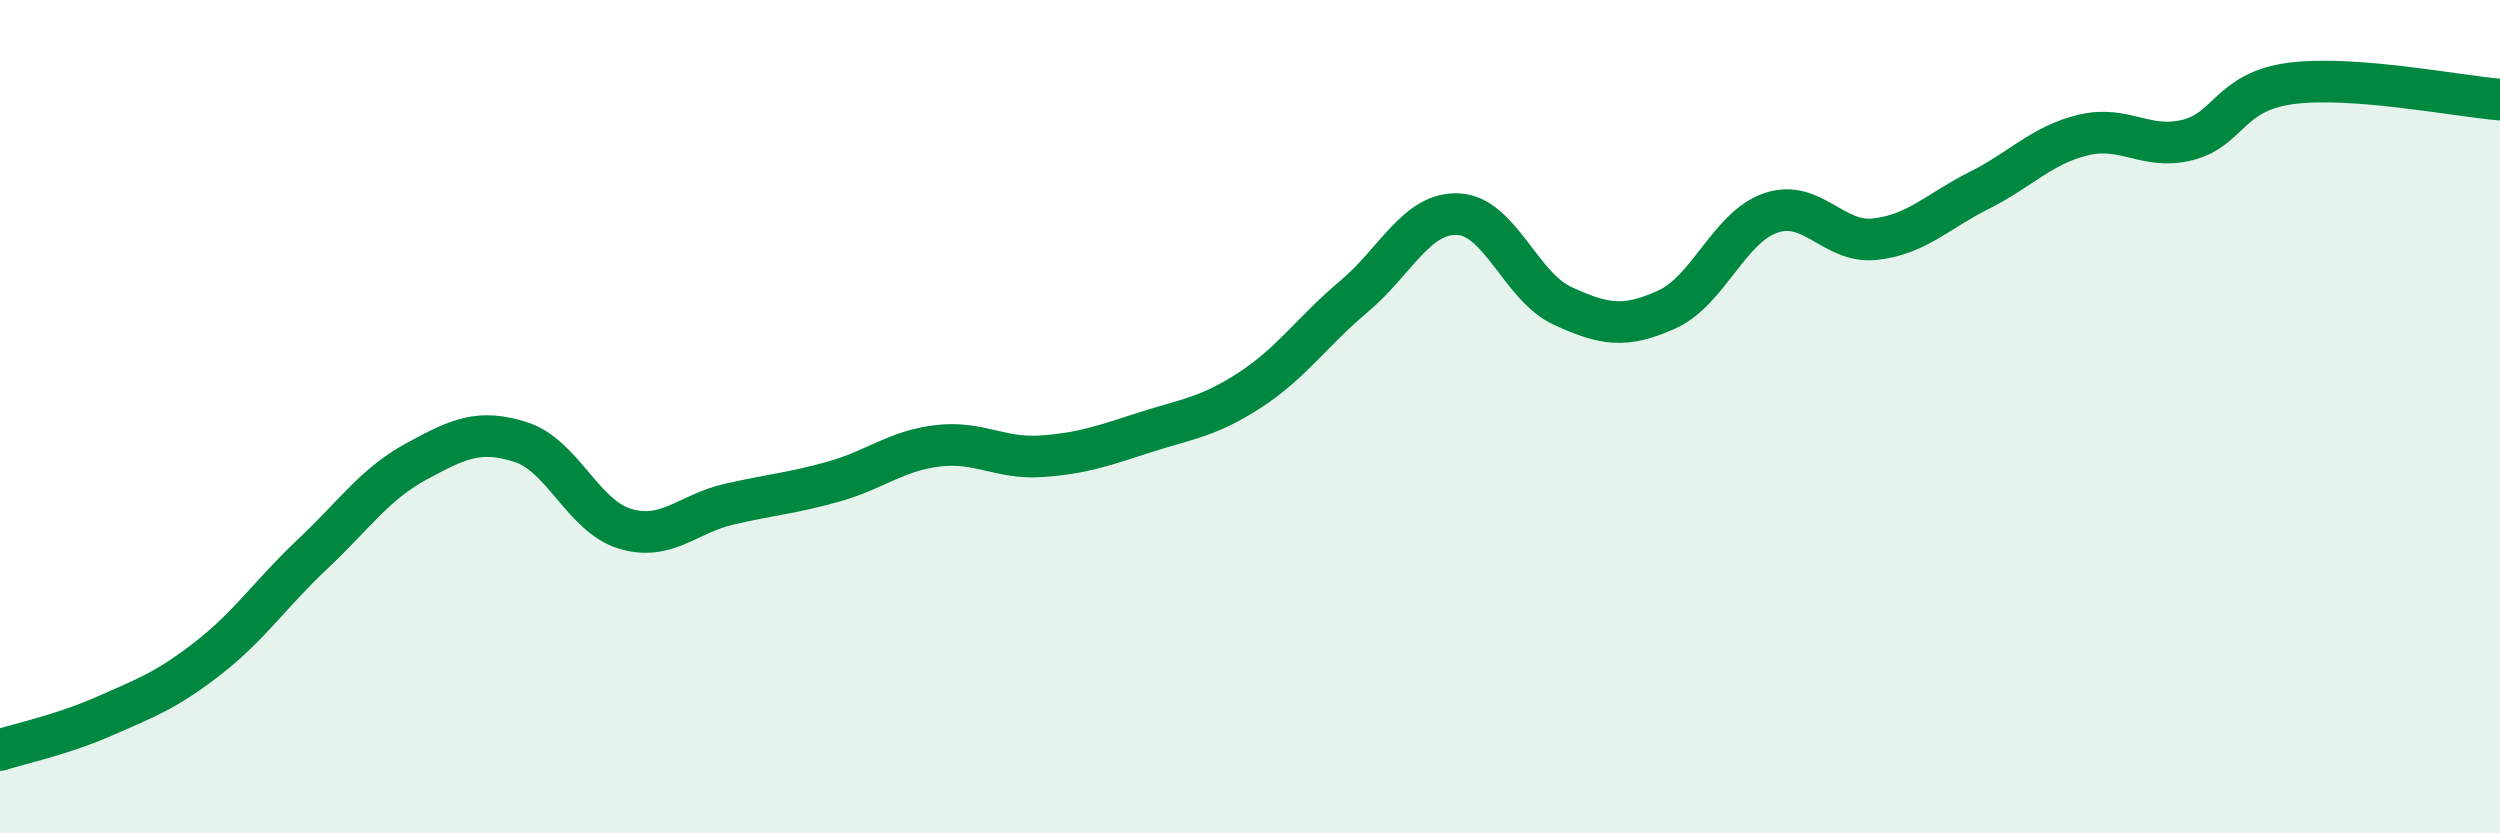
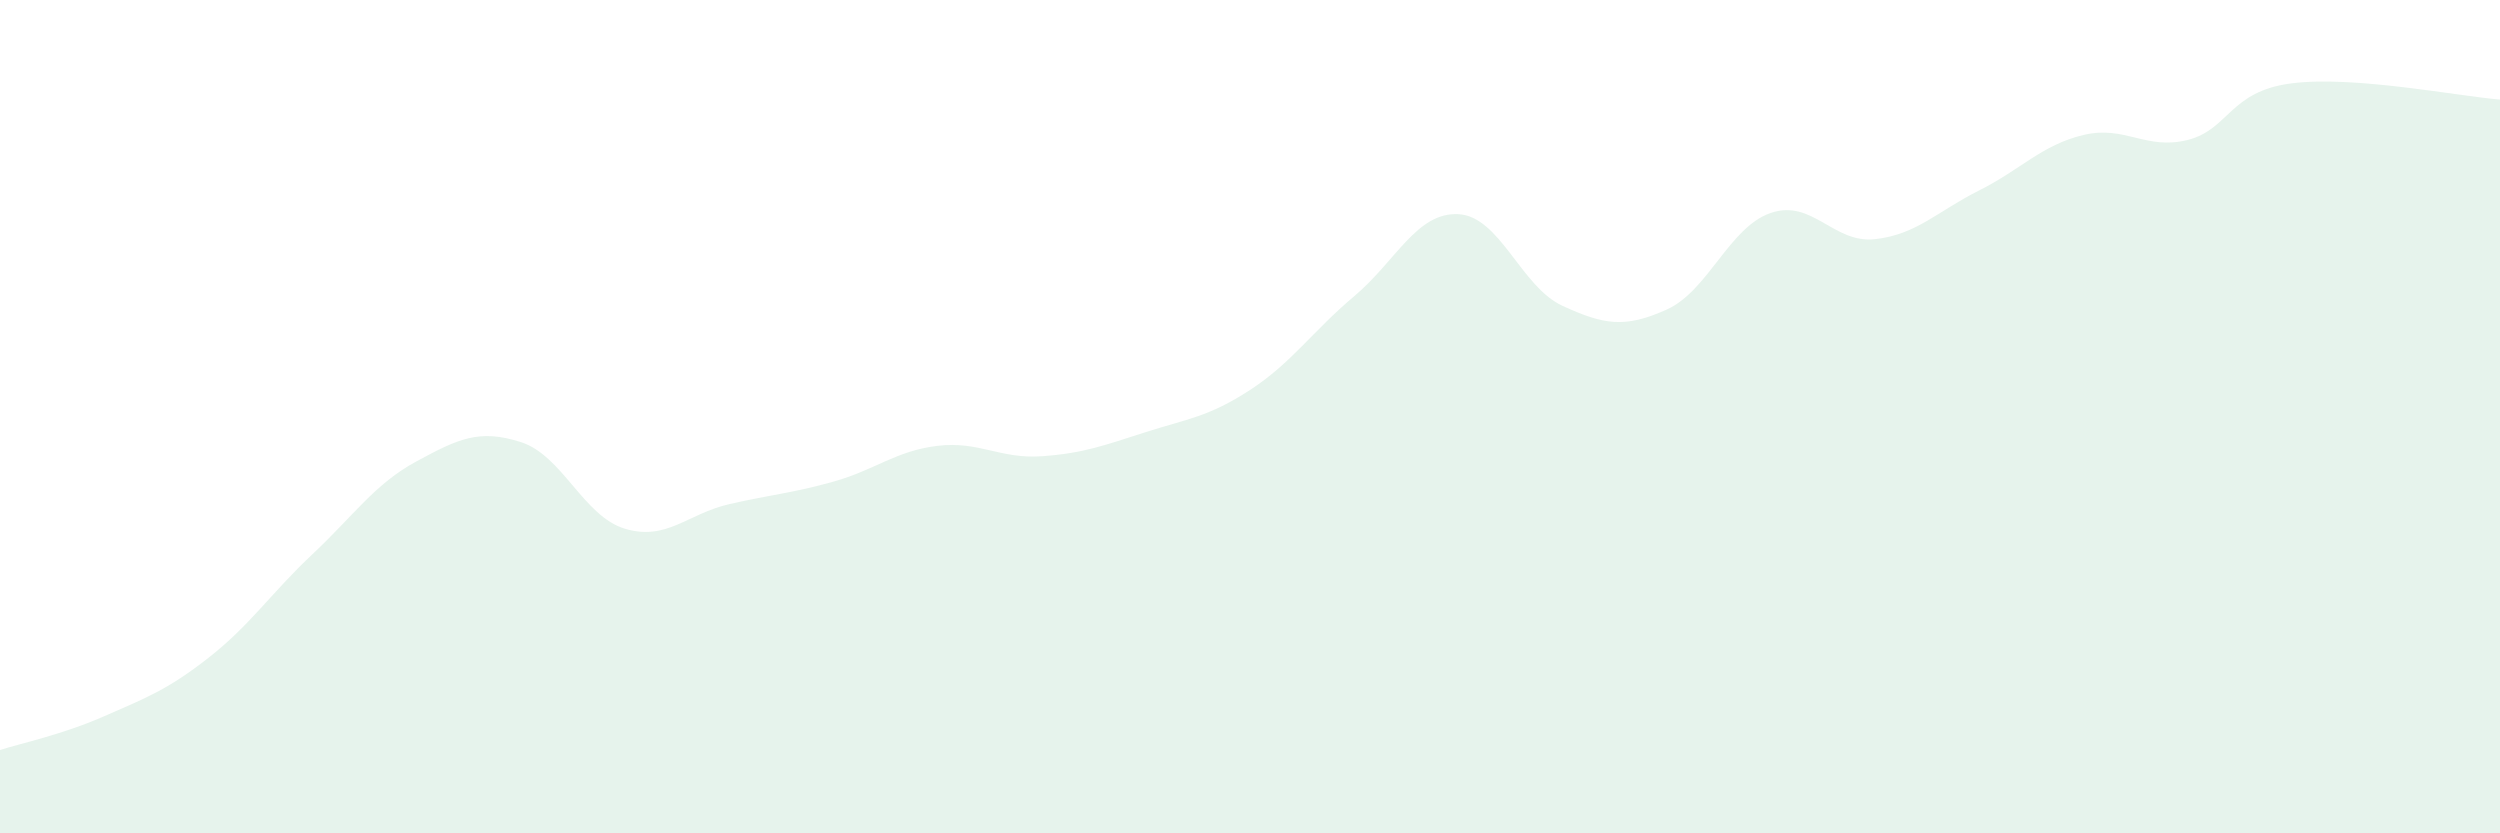
<svg xmlns="http://www.w3.org/2000/svg" width="60" height="20" viewBox="0 0 60 20">
  <path d="M 0,18 C 0.5,17.84 1.5,17.63 2.5,17.19 C 3.5,16.75 4,16.57 5,15.79 C 6,15.01 6.5,14.24 7.5,13.3 C 8.5,12.36 9,11.61 10,11.07 C 11,10.53 11.5,10.29 12.5,10.61 C 13.5,10.93 14,12.39 15,12.69 C 16,12.99 16.5,12.33 17.5,12.1 C 18.5,11.87 19,11.84 20,11.56 C 21,11.28 21.5,10.82 22.5,10.7 C 23.5,10.58 24,11.02 25,10.95 C 26,10.88 26.5,10.69 27.5,10.37 C 28.5,10.05 29,10.01 30,9.36 C 31,8.71 31.5,7.95 32.5,7.11 C 33.5,6.27 34,5.09 35,5.14 C 36,5.19 36.5,6.88 37.5,7.34 C 38.5,7.8 39,7.88 40,7.43 C 41,6.98 41.5,5.45 42.5,5.11 C 43.5,4.77 44,5.85 45,5.74 C 46,5.63 46.5,5.07 47.5,4.57 C 48.5,4.07 49,3.48 50,3.24 C 51,3 51.5,3.61 52.5,3.36 C 53.5,3.11 53.5,2.19 55,2 C 56.5,1.81 59,2.31 60,2.39L60 20L0 20Z" fill="#008740" opacity="0.1" stroke-linecap="round" stroke-linejoin="round" />
-   <path d="M 0,18 C 0.5,17.84 1.5,17.63 2.5,17.19 C 3.5,16.75 4,16.57 5,15.79 C 6,15.01 6.5,14.24 7.5,13.3 C 8.5,12.36 9,11.61 10,11.07 C 11,10.53 11.5,10.29 12.5,10.61 C 13.5,10.93 14,12.39 15,12.69 C 16,12.99 16.5,12.33 17.5,12.1 C 18.5,11.87 19,11.84 20,11.56 C 21,11.28 21.5,10.82 22.5,10.7 C 23.5,10.58 24,11.02 25,10.95 C 26,10.88 26.5,10.69 27.5,10.37 C 28.5,10.05 29,10.01 30,9.36 C 31,8.71 31.5,7.95 32.5,7.11 C 33.5,6.27 34,5.09 35,5.14 C 36,5.19 36.5,6.88 37.5,7.34 C 38.5,7.8 39,7.88 40,7.43 C 41,6.98 41.5,5.45 42.5,5.11 C 43.5,4.77 44,5.85 45,5.74 C 46,5.63 46.5,5.07 47.5,4.57 C 48.5,4.07 49,3.48 50,3.24 C 51,3 51.5,3.61 52.5,3.36 C 53.5,3.11 53.5,2.19 55,2 C 56.5,1.81 59,2.31 60,2.39" stroke="#008740" stroke-width="1" fill="none" stroke-linecap="round" stroke-linejoin="round" />
</svg>